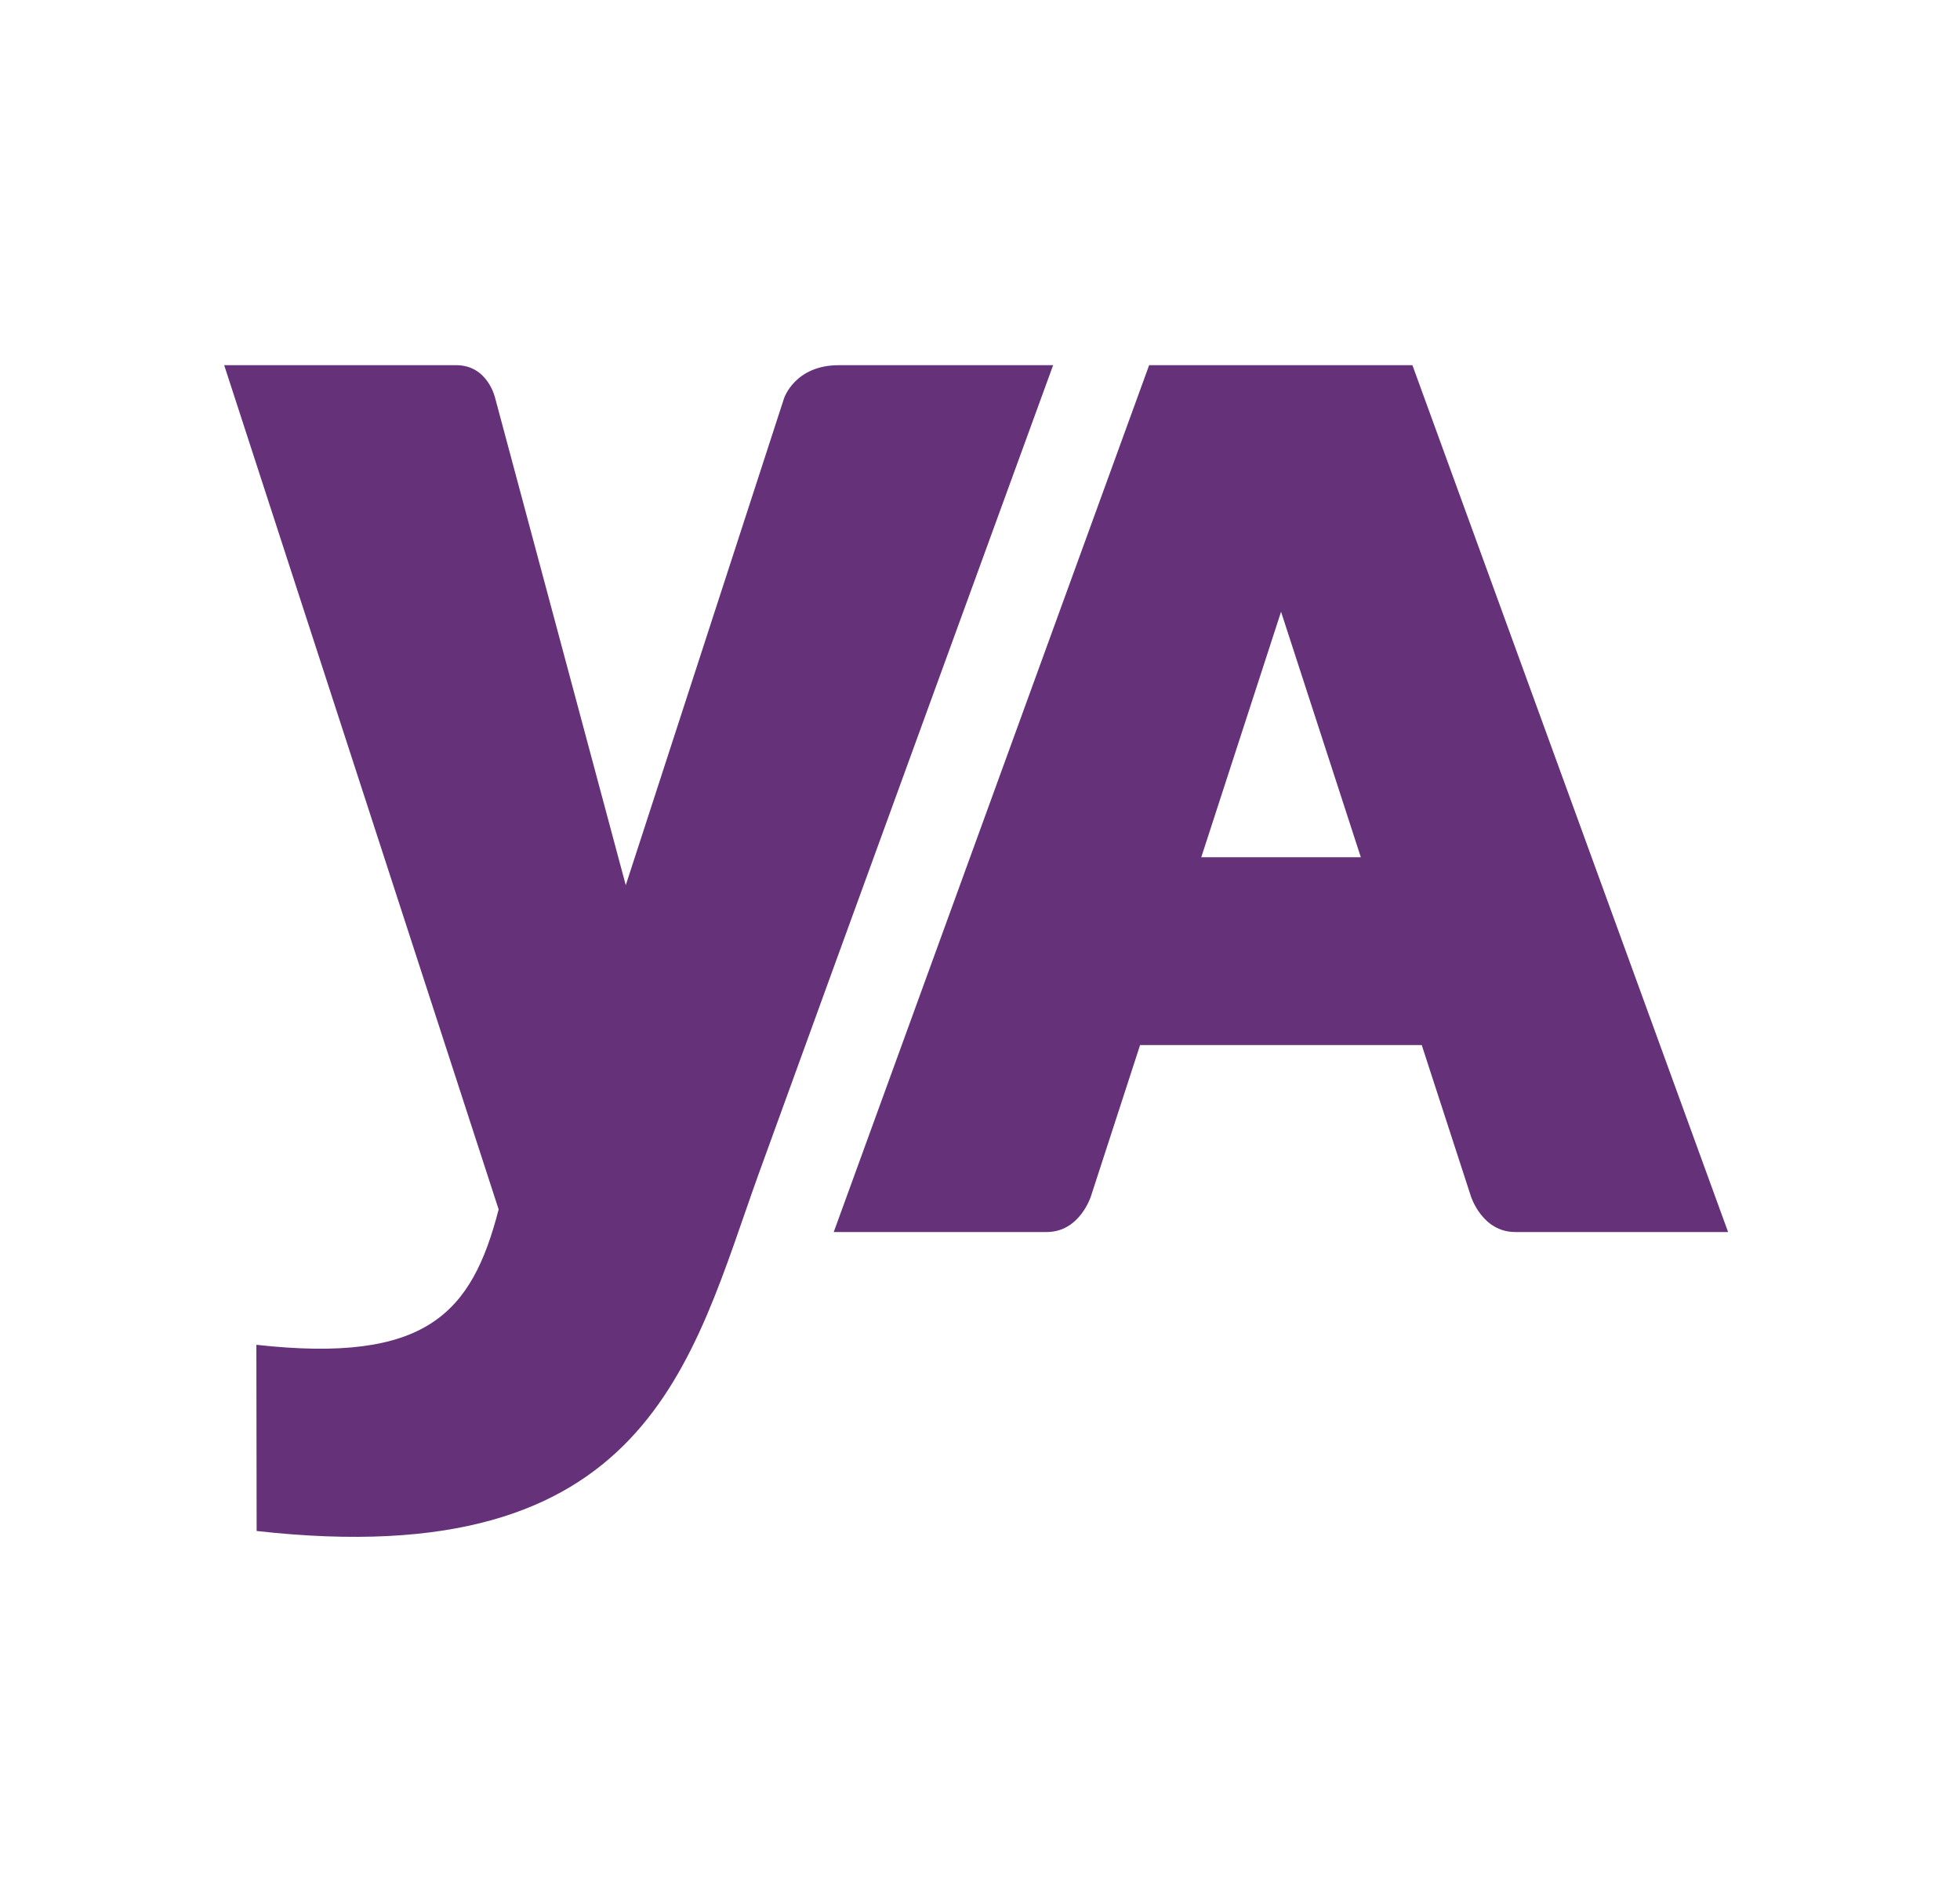
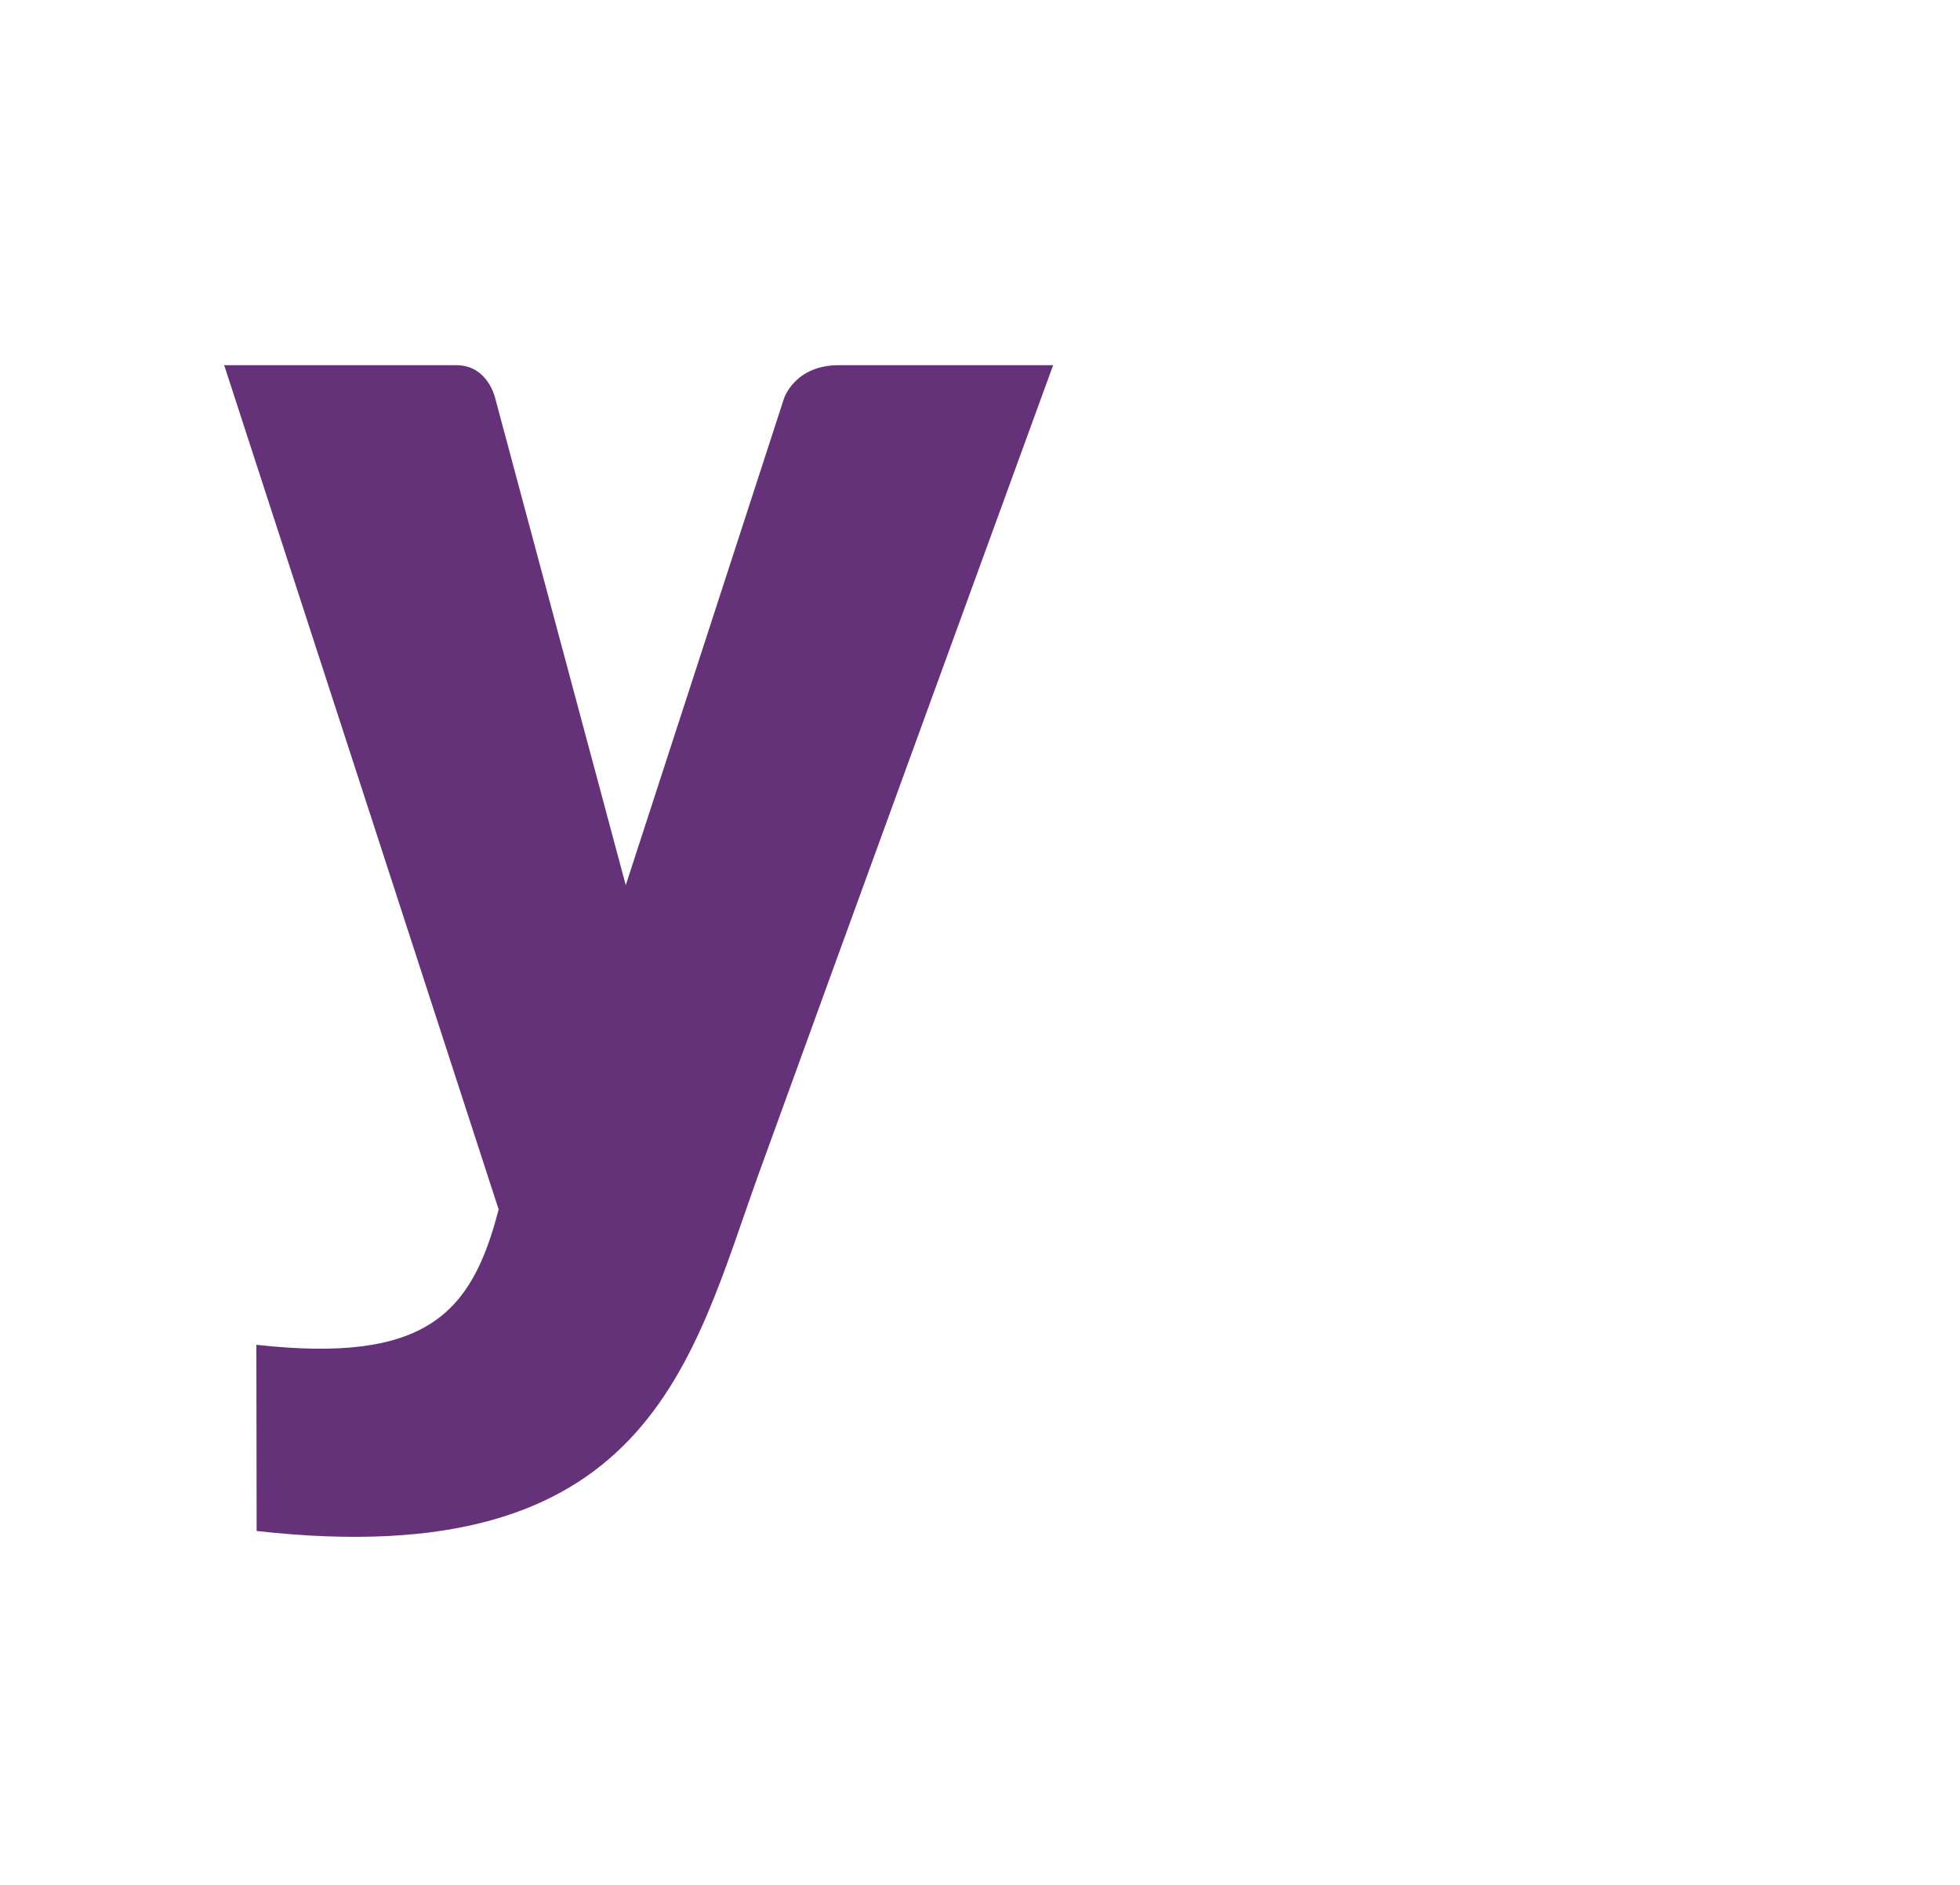
<svg xmlns="http://www.w3.org/2000/svg" version="1.1" id="Layer_1" x="0px" y="0px" viewBox="0 0 737 708.7" style="enable-background:new 0 0 737 708.7;" xml:space="preserve">
  <style type="text/css">
	.st0{fill:#653279;}
	.st1{fill:none;}
</style>
  <g>
    <g>
      <path class="st0" d="M315.4,137.3c-16.6,0-20.6,12.5-20.6,12.5s-35.1,107.9-59.5,183l-49.1-183.1c0,0-2.7-12.4-14.6-12.4    c-11.9,0-87.3,0-87.3,0l103.2,317.4c-10.1,39.2-27.2,58-91.1,50.9l0.1,70C244.2,592.2,259.8,512,285.4,441    c25.7-71,110.6-303.7,110.6-303.7S332,137.3,315.4,137.3z" />
-       <path class="st0" d="M531.1,137.3h-99L313.5,463.2c0,0,68.1,0,80.1,0c12.4,0,16.6-13.4,16.6-13.4l18.5-56.9h105.9l18.5,56.9    c0,0,4.2,13.4,16.6,13.4c12,0,80.1,0,80.1,0L531.1,137.3z M451.7,322.3l30-92.3l30,92.3H451.7z" />
    </g>
  </g>
  <rect class="st1" width="100" height="95" />
</svg>